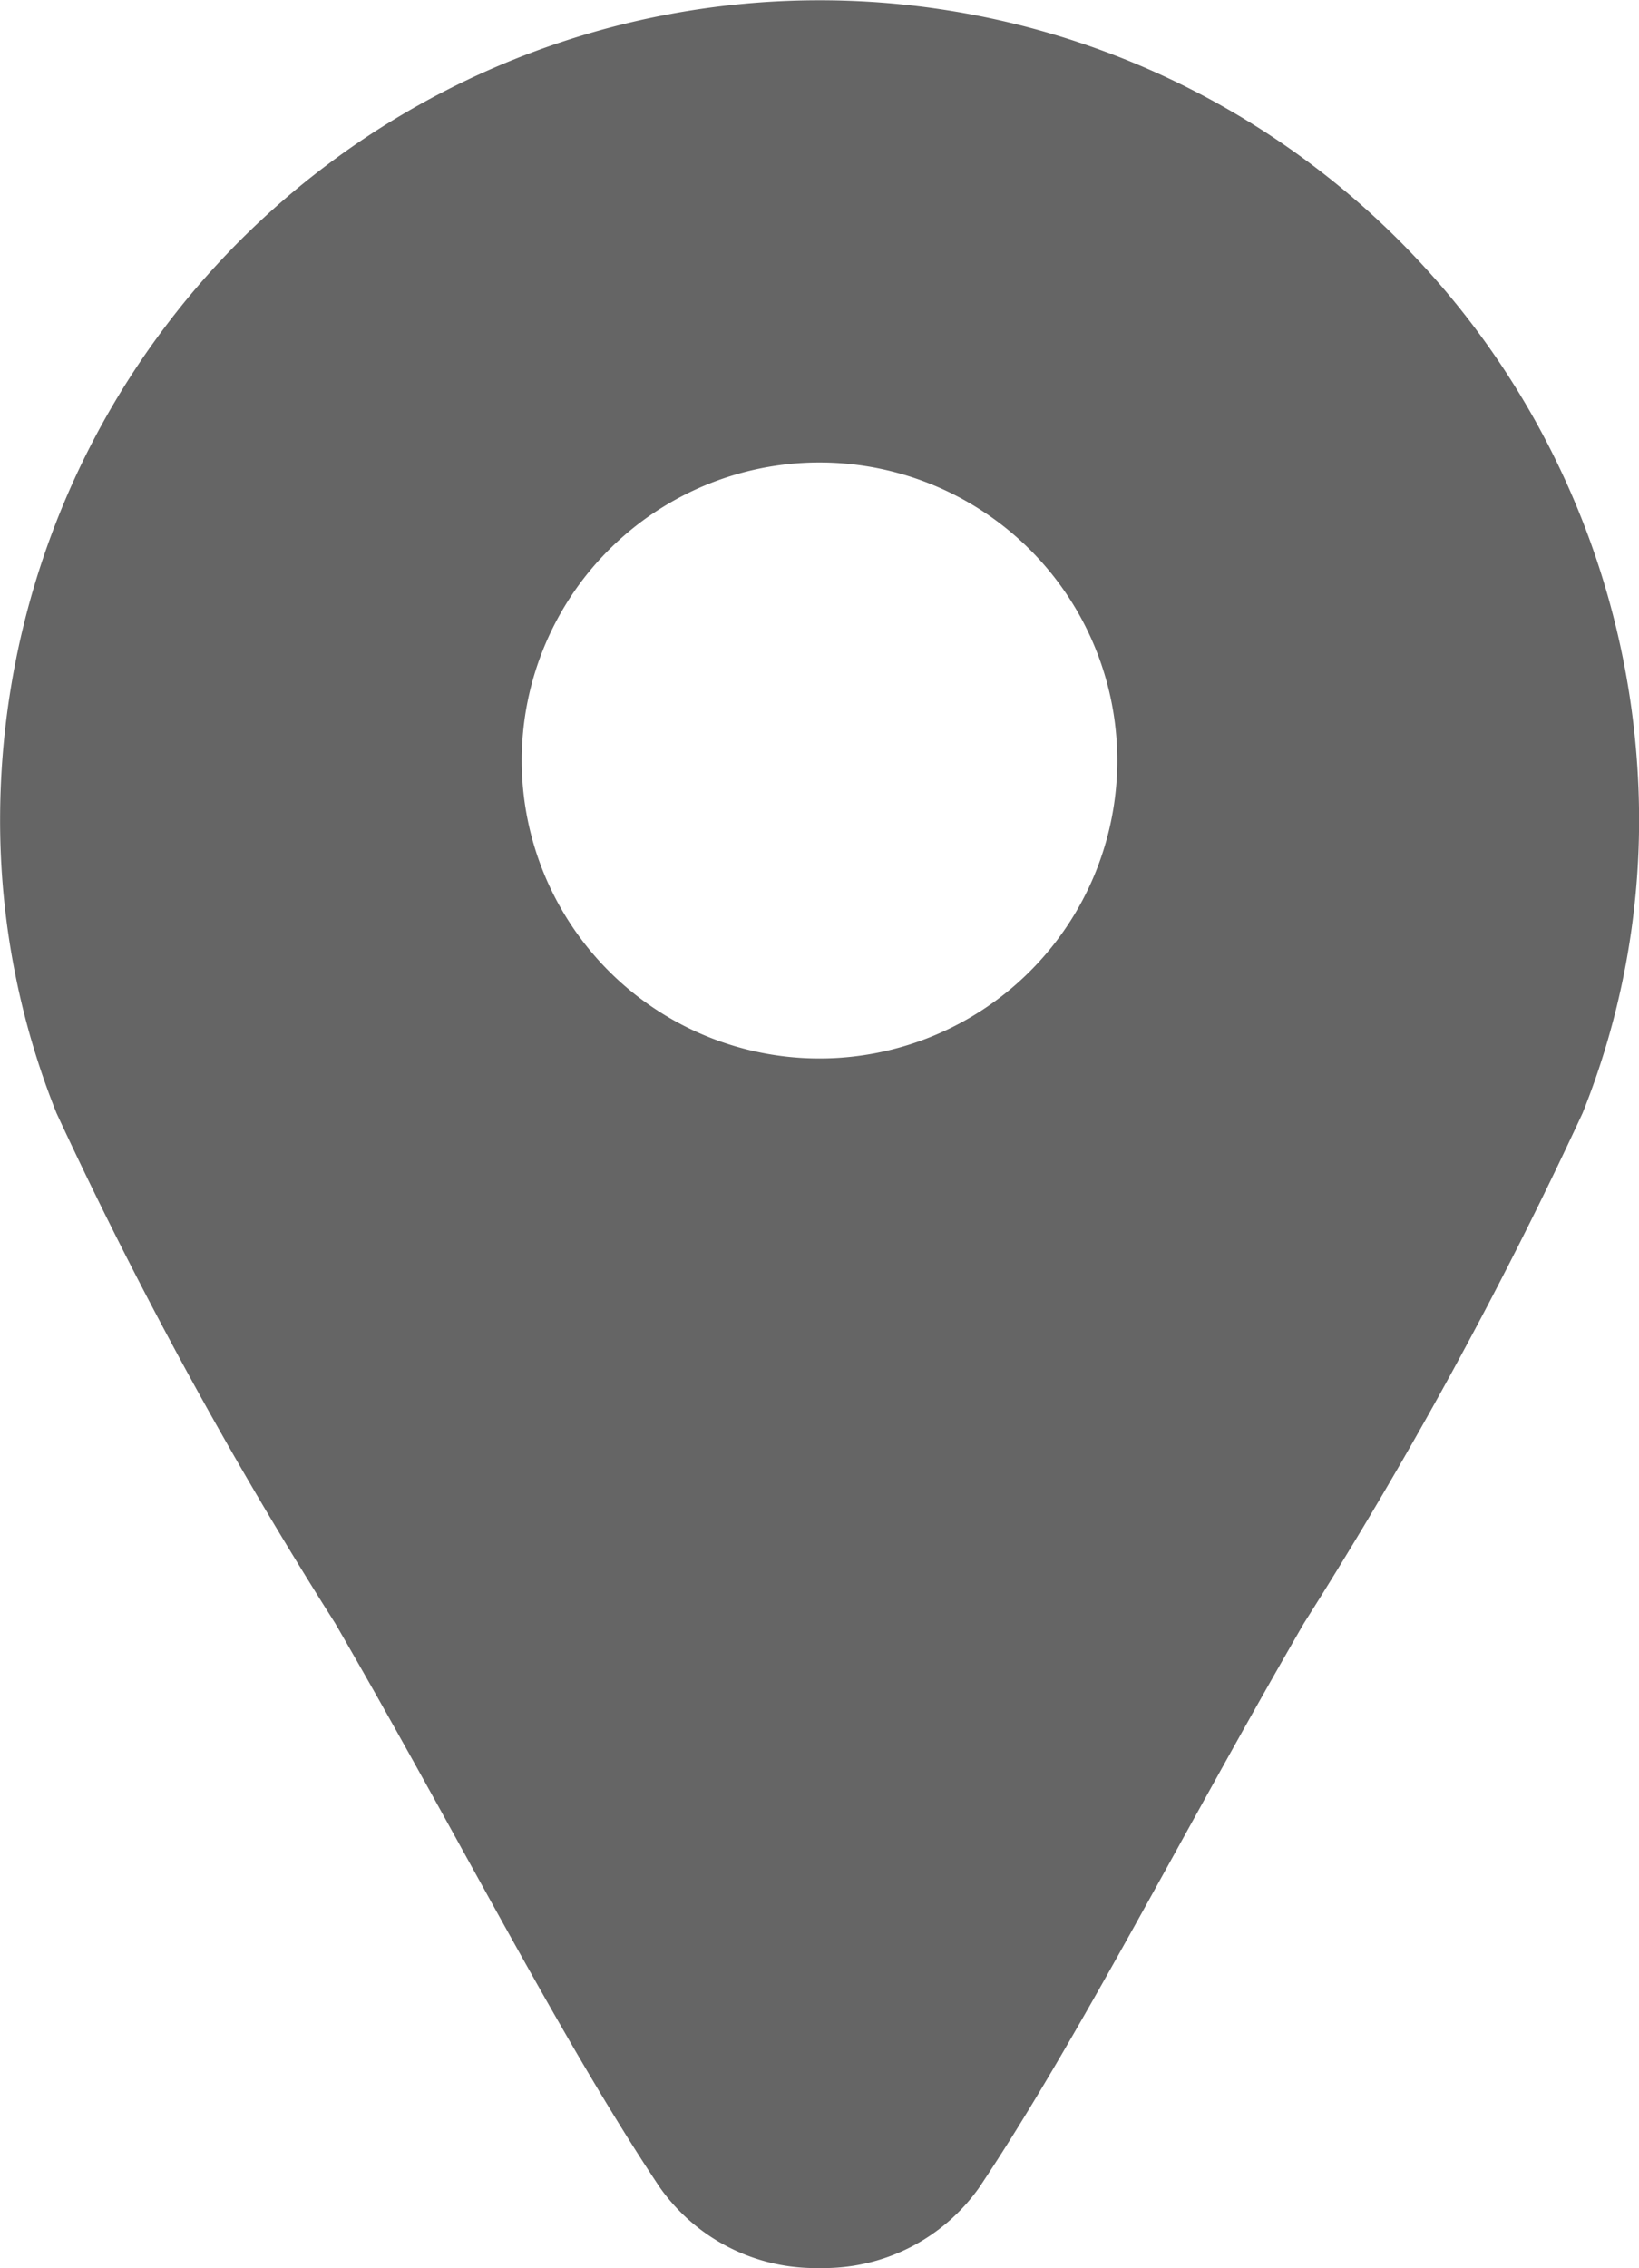
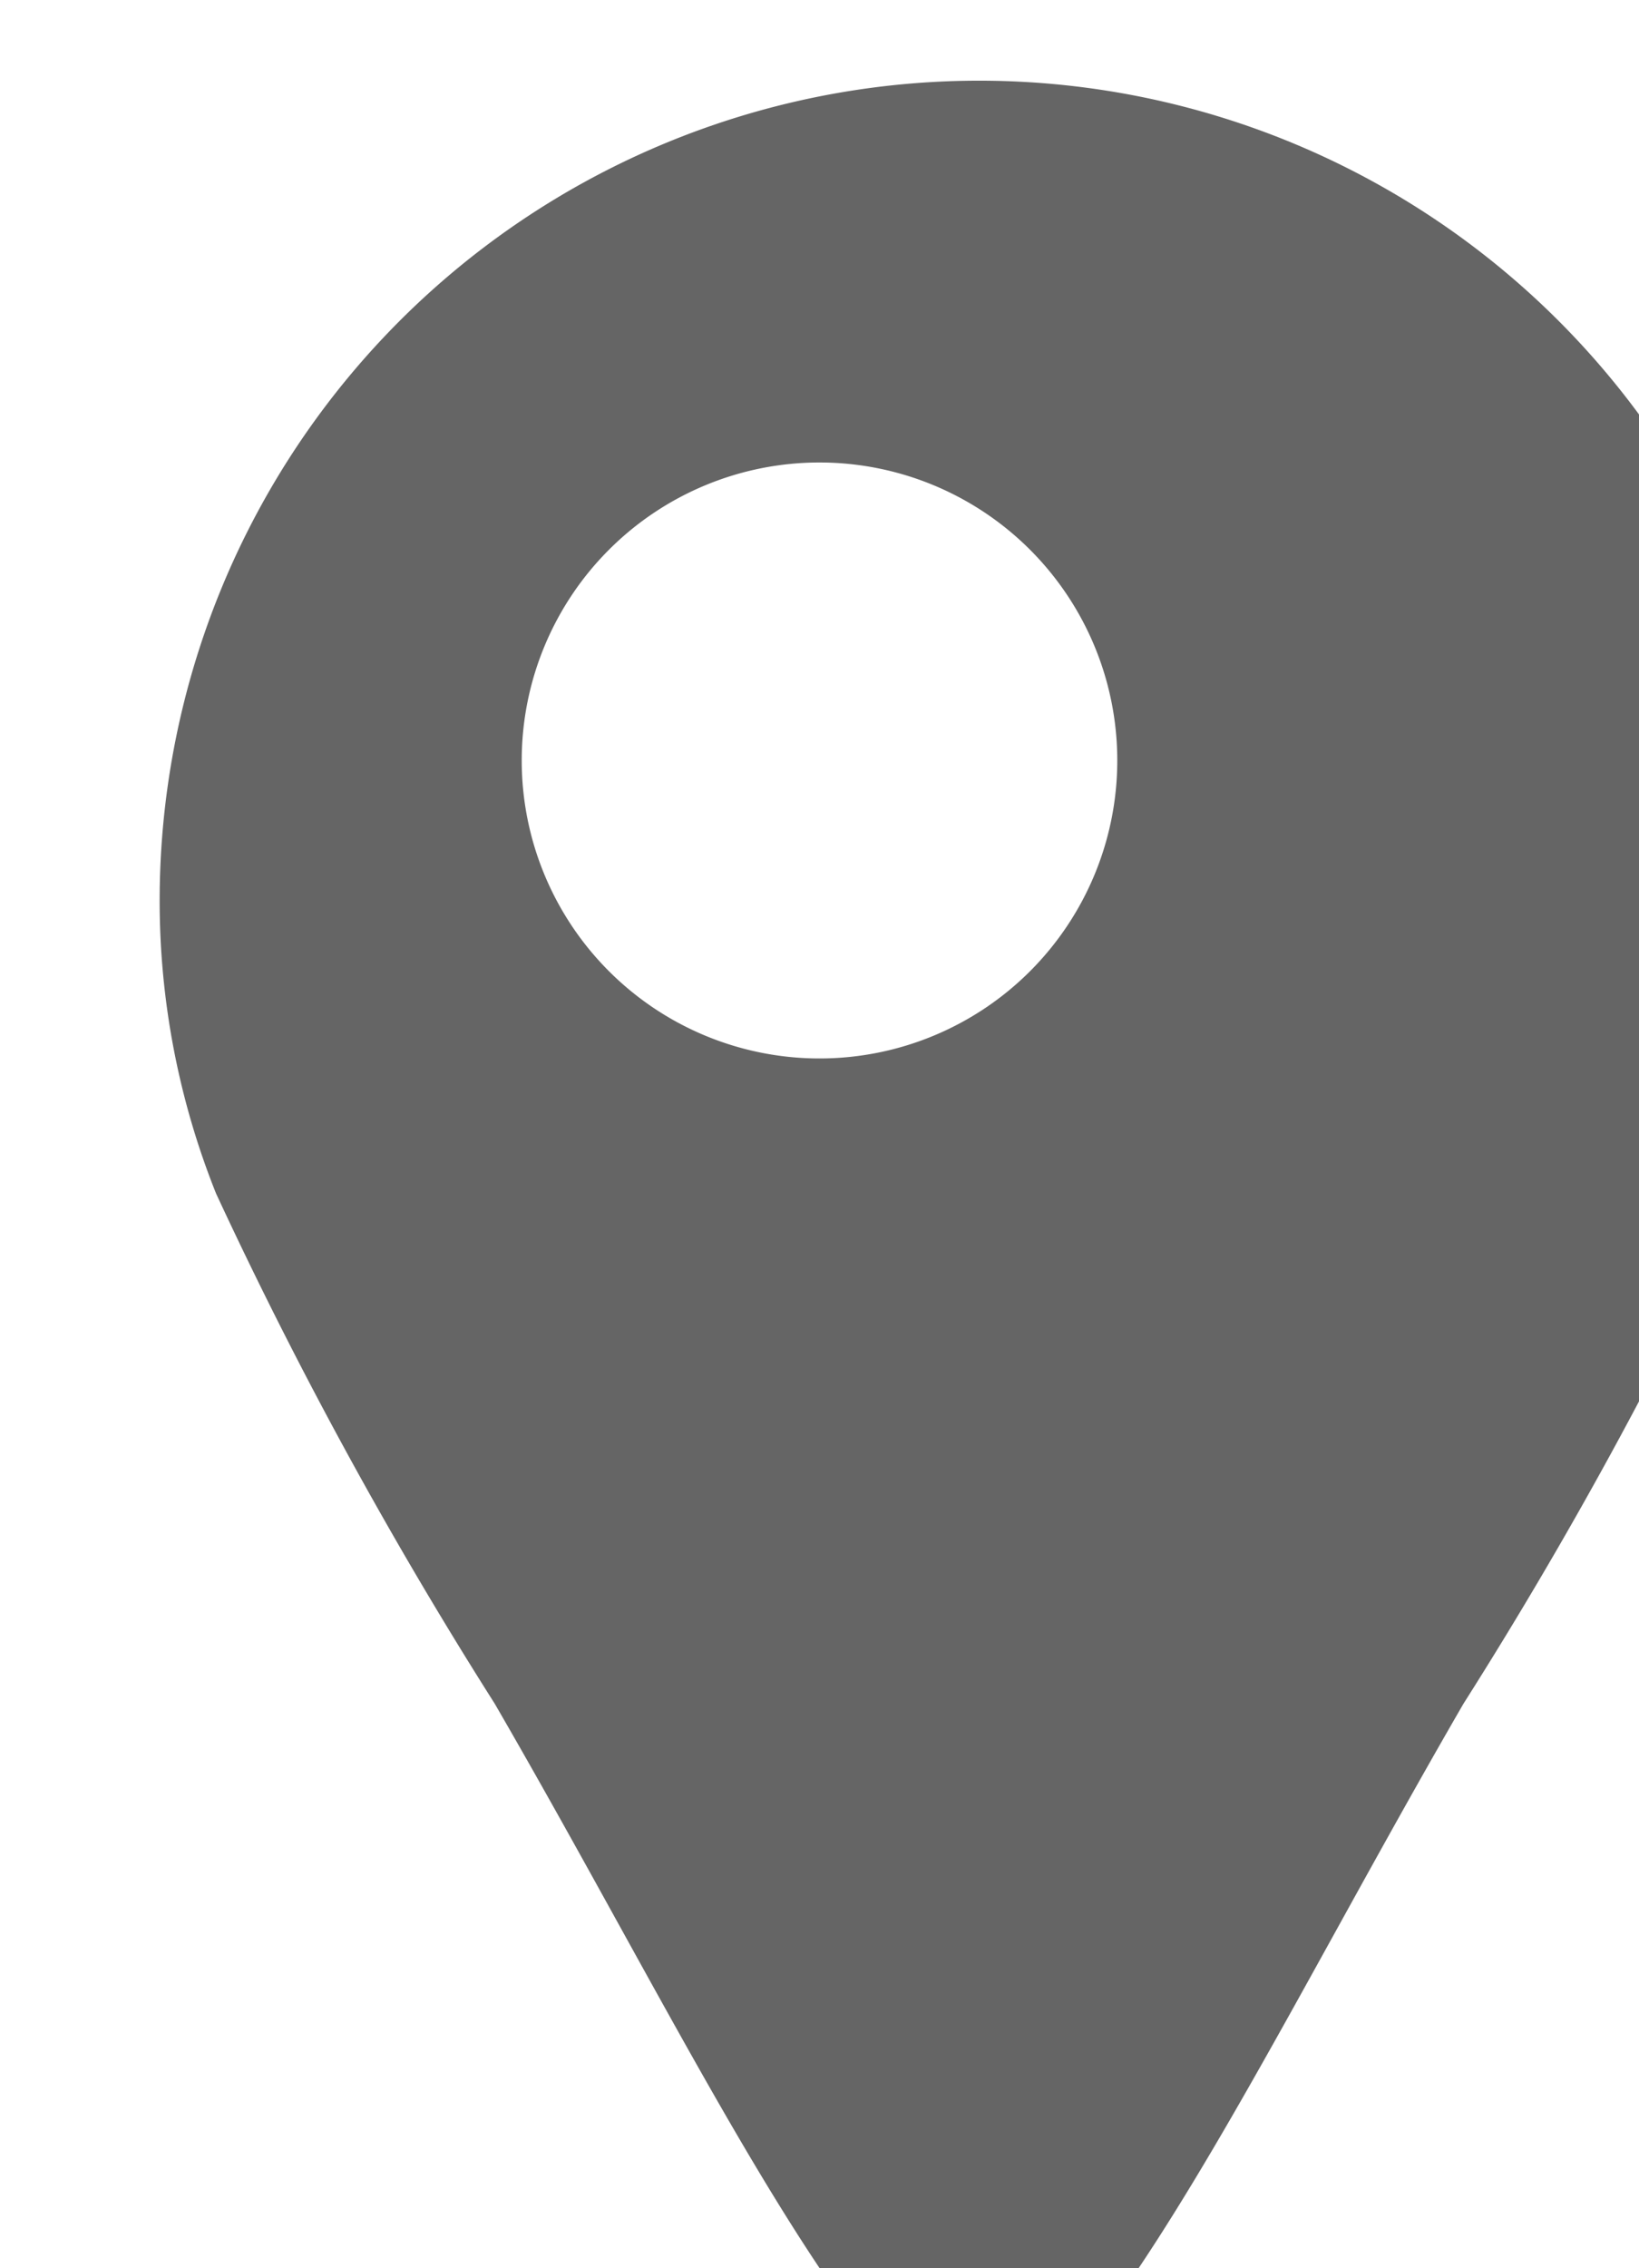
<svg xmlns="http://www.w3.org/2000/svg" width="18.356" height="25.383" viewBox="0 0 18.356 25.383">
-   <path id="Path_27" data-name="Path 27" d="M633.841,200.35a2.131,2.131,0,0,1-1.787-.9c-1.112-1.662-2.264-3.948-3.638-6.317a49.754,49.754,0,0,1-3.12-5.708,8.809,8.809,0,0,1-.632-3.277,9.178,9.178,0,1,1,18.356,0,8.808,8.808,0,0,1-.633,3.277,49.754,49.754,0,0,1-3.12,5.708c-1.374,2.37-2.526,4.655-3.638,6.317a2.131,2.131,0,0,1-1.787.9Zm0-20.207a3.335,3.335,0,1,0,3.335,3.335A3.335,3.335,0,0,0,633.841,180.143Z" transform="translate(-624.663 -174.967)" fill="#656565" />
+   <path id="Path_27" data-name="Path 27" d="M633.841,200.35c-1.112-1.662-2.264-3.948-3.638-6.317a49.754,49.754,0,0,1-3.12-5.708,8.809,8.809,0,0,1-.632-3.277,9.178,9.178,0,1,1,18.356,0,8.808,8.808,0,0,1-.633,3.277,49.754,49.754,0,0,1-3.12,5.708c-1.374,2.37-2.526,4.655-3.638,6.317a2.131,2.131,0,0,1-1.787.9Zm0-20.207a3.335,3.335,0,1,0,3.335,3.335A3.335,3.335,0,0,0,633.841,180.143Z" transform="translate(-624.663 -174.967)" fill="#656565" />
</svg>